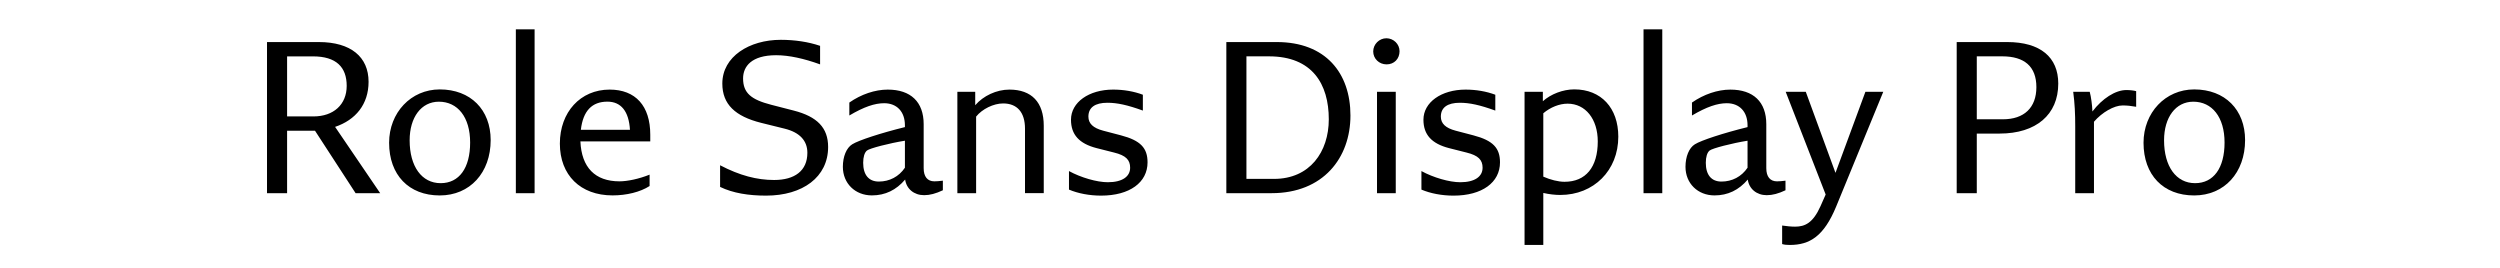
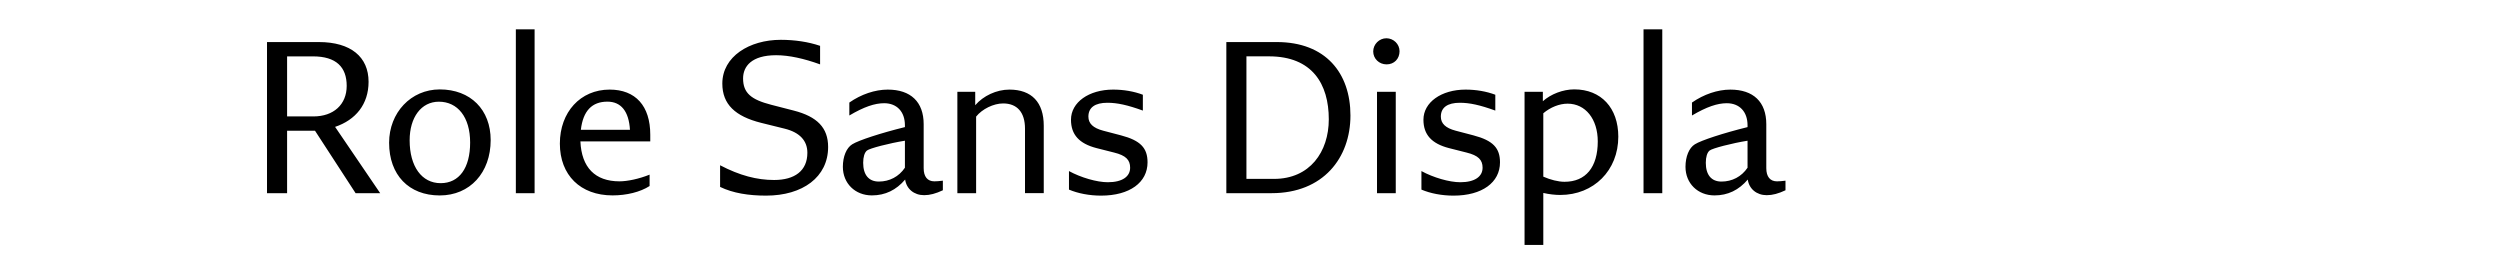
<svg xmlns="http://www.w3.org/2000/svg" viewBox="0 0 560 60">
-   <path d="m79.66 43.28-9.1-14h-6.25v14h-4.5V9.42h11.6c7.2 0 11.15 3.35 11.15 8.9 0 5.05-2.9 8.55-7.5 10.1l10.1 14.85h-5.5ZM64.31 12.63v13.45h5.9c4.5 0 7.45-2.65 7.45-6.85s-2.35-6.6-7.55-6.6h-5.8Zm34.2 31.15c-6.95 0-11.35-4.6-11.35-11.8 0-6.75 4.9-11.95 11.35-11.95 6.9 0 11.4 4.55 11.4 11.35 0 7.3-4.65 12.4-11.4 12.4Zm.2-2.75c4.15 0 6.6-3.4 6.6-9.1s-2.8-9.15-7-9.15c-3.95 0-6.55 3.5-6.55 8.65 0 5.85 2.7 9.6 6.95 9.6Zm16.84 2.25V6.57h4.2v36.71h-4.2Zm30.11-13.11v1.5h-15.65c.25 5.85 3.3 8.95 8.75 8.95 1.8 0 4.4-.55 6.75-1.5v2.55c-2.1 1.35-5.15 2.1-8.3 2.1-7.2 0-11.8-4.55-11.8-11.6s4.6-12.1 11.15-12.1c5.8 0 9.1 3.65 9.1 10.1Zm-9.6-7.4c-3.45 0-5.45 2.05-5.95 6.3h11c-.25-4.15-2-6.3-5.05-6.3Zm35.54 21.05c-3.9 0-7.4-.55-10.3-1.95v-4.85c4.4 2.3 8.25 3.3 12.1 3.3 4.6 0 7.45-2.05 7.45-6.1 0-2.65-1.65-4.55-5.1-5.4l-5.25-1.3c-5.8-1.45-8.7-4.15-8.7-8.8 0-6.05 6.05-9.8 13.1-9.8 3.1 0 6.15.45 8.8 1.35v4.15c-3.6-1.3-6.95-2.05-9.85-2.05-5.5 0-7.4 2.5-7.4 5.2 0 3.3 1.85 4.75 6.3 5.9l5.05 1.3c5.25 1.35 7.7 3.85 7.7 8.15 0 6.75-5.7 10.9-13.9 10.9Zm37.7-3.2c.4 0 1.25-.05 1.9-.15v2.15c-1.6.75-2.9 1.1-4.2 1.1-2.25 0-3.95-1.4-4.25-3.5-2 2.35-4.45 3.55-7.45 3.55-3.75 0-6.5-2.7-6.5-6.4 0-2.3.8-4.25 2.1-5.05 1.45-.9 6.35-2.5 11.8-3.85v-.4c0-3.05-1.8-4.95-4.65-4.95-2.1 0-4.5.8-7.8 2.75v-2.9c2.65-1.85 5.75-2.9 8.6-2.9 5.15 0 8.05 2.75 8.05 7.75v9.85c0 1.9.85 2.95 2.4 2.95Zm-12.45.05c2.4 0 4.5-1.1 5.85-3.1v-6.05c-3.45.55-7.9 1.7-8.5 2.2-.55.45-.85 1.45-.85 2.75 0 2.7 1.25 4.2 3.5 4.2Zm29.25-20.6c5 0 7.7 2.85 7.7 8.1v15.1h-4.2V28.82c0-3.65-1.75-5.65-4.9-5.65-2.15 0-4.7 1.25-6.05 2.95v17.15h-4.2v-22.7h4v3c1.8-2.1 4.75-3.5 7.65-3.5Zm20.55 23.75c-2.65 0-5.2-.5-7.2-1.35v-4.15c2.65 1.45 6.25 2.5 8.7 2.5 3.3 0 5-1.3 5-3.25 0-1.75-.95-2.75-3.6-3.4l-3.95-1c-3.85-1-5.7-3-5.7-6.35 0-3.9 4-6.75 9.45-6.75 2.35 0 4.65.4 6.65 1.15v3.55c-3.45-1.25-5.75-1.75-7.95-1.75-2.75 0-4.25 1.05-4.25 3.1 0 1.55 1.05 2.55 3.3 3.15l4 1.05c4.4 1.15 5.95 2.85 5.95 6.05 0 4.5-4 7.45-10.4 7.45ZM286 9.42c10.95 0 16.5 6.95 16.5 16.45s-6.1 17.4-17.65 17.4H274.7V9.42H286Zm-.6 30.65c8 0 12.25-6.05 12.25-13.35 0-7.9-3.7-14.1-13.4-14.1h-5.05v27.45h6.2Zm25.2-25.65c-1.7 0-3-1.3-3-2.9s1.35-2.95 2.95-2.95 2.95 1.3 2.95 2.9c0 1.7-1.2 2.95-2.9 2.95Zm-2.15 28.85v-22.7h4.2v22.7h-4.2Zm17.15.55c-2.65 0-5.2-.5-7.2-1.35v-4.15c2.65 1.45 6.25 2.5 8.7 2.5 3.3 0 5-1.3 5-3.25 0-1.75-.95-2.75-3.6-3.4l-3.95-1c-3.85-1-5.7-3-5.7-6.35 0-3.9 4-6.75 9.45-6.75 2.35 0 4.65.4 6.65 1.15v3.55c-3.45-1.25-5.75-1.75-7.95-1.75-2.75 0-4.25 1.05-4.25 3.1 0 1.55 1.05 2.55 3.3 3.15l4 1.05c4.4 1.15 5.95 2.85 5.95 6.05 0 4.5-4 7.45-10.4 7.45Zm27.05-23.8c6 0 9.85 4.15 9.85 10.6 0 7.55-5.5 13.05-13 13.05-1.15 0-2.5-.15-3.8-.45v11.65h-4.2v-34.3h4.1v2.1c1.8-1.6 4.5-2.65 7.05-2.65Zm-2.2 20.7c4.75 0 7.45-3.25 7.45-9.05 0-5-2.75-8.45-6.75-8.45-1.85 0-3.85.8-5.45 2.15v14.2c1.6.7 3.35 1.15 4.75 1.15Zm17.7 2.56V6.57h4.2v36.71h-4.2Zm29.9-2.66c.4 0 1.25-.05 1.9-.15v2.15c-1.6.75-2.9 1.1-4.2 1.1-2.25 0-3.95-1.4-4.25-3.5-2 2.35-4.45 3.55-7.45 3.55-3.75 0-6.5-2.7-6.5-6.4 0-2.3.8-4.25 2.1-5.05 1.45-.9 6.35-2.5 11.8-3.85v-.4c0-3.05-1.8-4.95-4.65-4.95-2.1 0-4.5.8-7.8 2.75v-2.9c2.65-1.85 5.75-2.9 8.6-2.9 5.15 0 8.05 2.75 8.05 7.75v9.85c0 1.9.85 2.95 2.4 2.95Zm-12.45.05c2.4 0 4.5-1.1 5.85-3.1v-6.05c-3.45.55-7.9 1.7-8.5 2.2-.55.45-.85 1.45-.85 2.75 0 2.7 1.25 4.2 3.5 4.2Z" />
-   <path d="M417.85 20.57h4l-10.55 25.7c-2.75 6.65-5.9 8.6-10.4 8.6-.7 0-1.2-.05-1.7-.2v-4.15c1.05.15 2 .25 2.9.25 2.2 0 4-.8 5.7-4.6l1.15-2.6-8.95-23h4.5l6.65 18.15 6.7-18.15ZM449.6 9.42c7.45 0 11.45 3.4 11.45 9.3 0 6.95-4.95 11.2-13.15 11.2h-5.1v13.35h-4.5V9.42h11.3Zm-.95 17.3c4.75 0 7.5-2.6 7.5-7.2s-2.65-6.9-7.65-6.9h-5.7v14.1h5.85Zm27.65-6.55c.8 0 1.7.1 2.2.25v3.5c-1.1-.2-2-.3-3.05-.3-1.9 0-4.6 1.55-6.4 3.65v16h-4.2V28.32c0-2.85-.1-5.05-.45-7.75h3.7c.3 1.1.55 2.95.6 4.4 2.2-2.9 5.15-4.8 7.6-4.8Zm15.2 23.61c-6.95 0-11.35-4.6-11.35-11.8 0-6.75 4.9-11.95 11.35-11.95 6.9 0 11.4 4.55 11.4 11.35 0 7.3-4.65 12.4-11.4 12.4Zm.2-2.75c4.15 0 6.6-3.4 6.6-9.1s-2.8-9.15-7-9.15c-3.95 0-6.55 3.5-6.55 8.65 0 5.85 2.7 9.6 6.95 9.6Z" />
+   <path d="m79.66 43.28-9.1-14h-6.25v14h-4.5V9.42h11.6c7.2 0 11.15 3.35 11.15 8.9 0 5.05-2.9 8.55-7.5 10.1l10.1 14.85h-5.5ZM64.31 12.63v13.45h5.9c4.5 0 7.45-2.65 7.45-6.85s-2.35-6.6-7.55-6.6h-5.8Zm34.2 31.15c-6.95 0-11.35-4.6-11.35-11.8 0-6.75 4.9-11.95 11.35-11.95 6.9 0 11.4 4.55 11.4 11.35 0 7.3-4.65 12.4-11.4 12.4Zm.2-2.75c4.15 0 6.6-3.4 6.6-9.1s-2.8-9.15-7-9.15c-3.95 0-6.55 3.5-6.55 8.65 0 5.85 2.7 9.6 6.95 9.6Zm16.84 2.25V6.57h4.2v36.71h-4.2Zm30.11-13.11v1.5h-15.65c.25 5.85 3.3 8.95 8.75 8.95 1.8 0 4.4-.55 6.75-1.5v2.55c-2.1 1.35-5.15 2.1-8.3 2.1-7.2 0-11.8-4.55-11.8-11.6s4.6-12.1 11.15-12.1c5.8 0 9.1 3.65 9.1 10.1Zm-9.6-7.4c-3.45 0-5.45 2.05-5.95 6.3h11c-.25-4.15-2-6.3-5.05-6.3Zm35.54 21.05c-3.9 0-7.4-.55-10.3-1.95v-4.85c4.4 2.3 8.25 3.3 12.1 3.3 4.6 0 7.45-2.05 7.45-6.1 0-2.65-1.65-4.55-5.1-5.4l-5.25-1.3c-5.8-1.45-8.7-4.15-8.7-8.8 0-6.05 6.05-9.8 13.1-9.8 3.1 0 6.15.45 8.8 1.35v4.15c-3.6-1.3-6.95-2.05-9.85-2.05-5.5 0-7.4 2.5-7.4 5.2 0 3.3 1.85 4.75 6.3 5.9l5.05 1.3c5.25 1.35 7.7 3.85 7.7 8.15 0 6.75-5.7 10.9-13.9 10.9Zm37.7-3.2c.4 0 1.25-.05 1.9-.15v2.15c-1.6.75-2.9 1.1-4.2 1.1-2.25 0-3.95-1.4-4.25-3.5-2 2.35-4.45 3.55-7.45 3.55-3.75 0-6.5-2.7-6.5-6.4 0-2.3.8-4.25 2.1-5.05 1.45-.9 6.35-2.5 11.8-3.85v-.4c0-3.05-1.8-4.95-4.65-4.95-2.1 0-4.5.8-7.8 2.75v-2.9c2.65-1.85 5.75-2.9 8.6-2.9 5.15 0 8.05 2.75 8.05 7.75v9.85c0 1.9.85 2.95 2.4 2.95Zm-12.45.05c2.4 0 4.5-1.1 5.85-3.1v-6.05c-3.45.55-7.9 1.7-8.5 2.2-.55.45-.85 1.45-.85 2.75 0 2.7 1.25 4.2 3.5 4.2Zm29.25-20.6c5 0 7.7 2.85 7.7 8.1v15.1h-4.2V28.82c0-3.65-1.75-5.65-4.9-5.65-2.15 0-4.7 1.25-6.05 2.95v17.15h-4.2v-22.7h4v3c1.8-2.1 4.75-3.5 7.65-3.5m20.55 23.75c-2.65 0-5.2-.5-7.2-1.35v-4.15c2.65 1.45 6.25 2.5 8.7 2.5 3.3 0 5-1.3 5-3.25 0-1.75-.95-2.75-3.6-3.4l-3.95-1c-3.85-1-5.7-3-5.7-6.35 0-3.9 4-6.75 9.45-6.75 2.35 0 4.65.4 6.65 1.15v3.55c-3.45-1.25-5.75-1.75-7.95-1.75-2.75 0-4.25 1.05-4.25 3.1 0 1.55 1.05 2.55 3.3 3.15l4 1.05c4.4 1.15 5.95 2.85 5.95 6.05 0 4.5-4 7.45-10.4 7.45ZM286 9.42c10.95 0 16.5 6.95 16.5 16.45s-6.1 17.4-17.65 17.4H274.7V9.42H286Zm-.6 30.65c8 0 12.25-6.05 12.25-13.35 0-7.9-3.7-14.1-13.4-14.1h-5.05v27.45h6.2Zm25.2-25.65c-1.7 0-3-1.3-3-2.9s1.35-2.95 2.95-2.95 2.95 1.3 2.95 2.9c0 1.7-1.2 2.95-2.9 2.95Zm-2.15 28.85v-22.7h4.2v22.7h-4.2Zm17.15.55c-2.65 0-5.2-.5-7.2-1.35v-4.15c2.65 1.45 6.25 2.5 8.7 2.5 3.3 0 5-1.3 5-3.25 0-1.75-.95-2.75-3.6-3.4l-3.95-1c-3.85-1-5.7-3-5.7-6.35 0-3.9 4-6.75 9.45-6.75 2.35 0 4.65.4 6.65 1.15v3.55c-3.45-1.25-5.75-1.75-7.95-1.75-2.75 0-4.25 1.05-4.25 3.1 0 1.55 1.05 2.55 3.3 3.15l4 1.05c4.4 1.15 5.95 2.85 5.95 6.05 0 4.5-4 7.45-10.4 7.45Zm27.05-23.8c6 0 9.85 4.15 9.85 10.6 0 7.55-5.5 13.05-13 13.05-1.15 0-2.5-.15-3.8-.45v11.65h-4.2v-34.3h4.1v2.1c1.8-1.6 4.5-2.65 7.05-2.65Zm-2.2 20.7c4.75 0 7.45-3.25 7.45-9.05 0-5-2.75-8.45-6.75-8.45-1.85 0-3.85.8-5.45 2.15v14.2c1.6.7 3.35 1.15 4.75 1.15Zm17.7 2.56V6.57h4.2v36.71h-4.2Zm29.9-2.66c.4 0 1.25-.05 1.9-.15v2.15c-1.6.75-2.9 1.1-4.2 1.1-2.25 0-3.95-1.4-4.25-3.5-2 2.35-4.45 3.55-7.45 3.55-3.75 0-6.5-2.7-6.5-6.4 0-2.3.8-4.25 2.1-5.05 1.45-.9 6.35-2.5 11.8-3.85v-.4c0-3.05-1.8-4.95-4.65-4.95-2.1 0-4.5.8-7.8 2.75v-2.9c2.65-1.85 5.75-2.9 8.6-2.9 5.15 0 8.05 2.75 8.05 7.75v9.85c0 1.9.85 2.95 2.4 2.95Zm-12.45.05c2.4 0 4.5-1.1 5.85-3.1v-6.05c-3.45.55-7.9 1.7-8.5 2.2-.55.45-.85 1.45-.85 2.75 0 2.7 1.25 4.2 3.5 4.2Z" />
</svg>